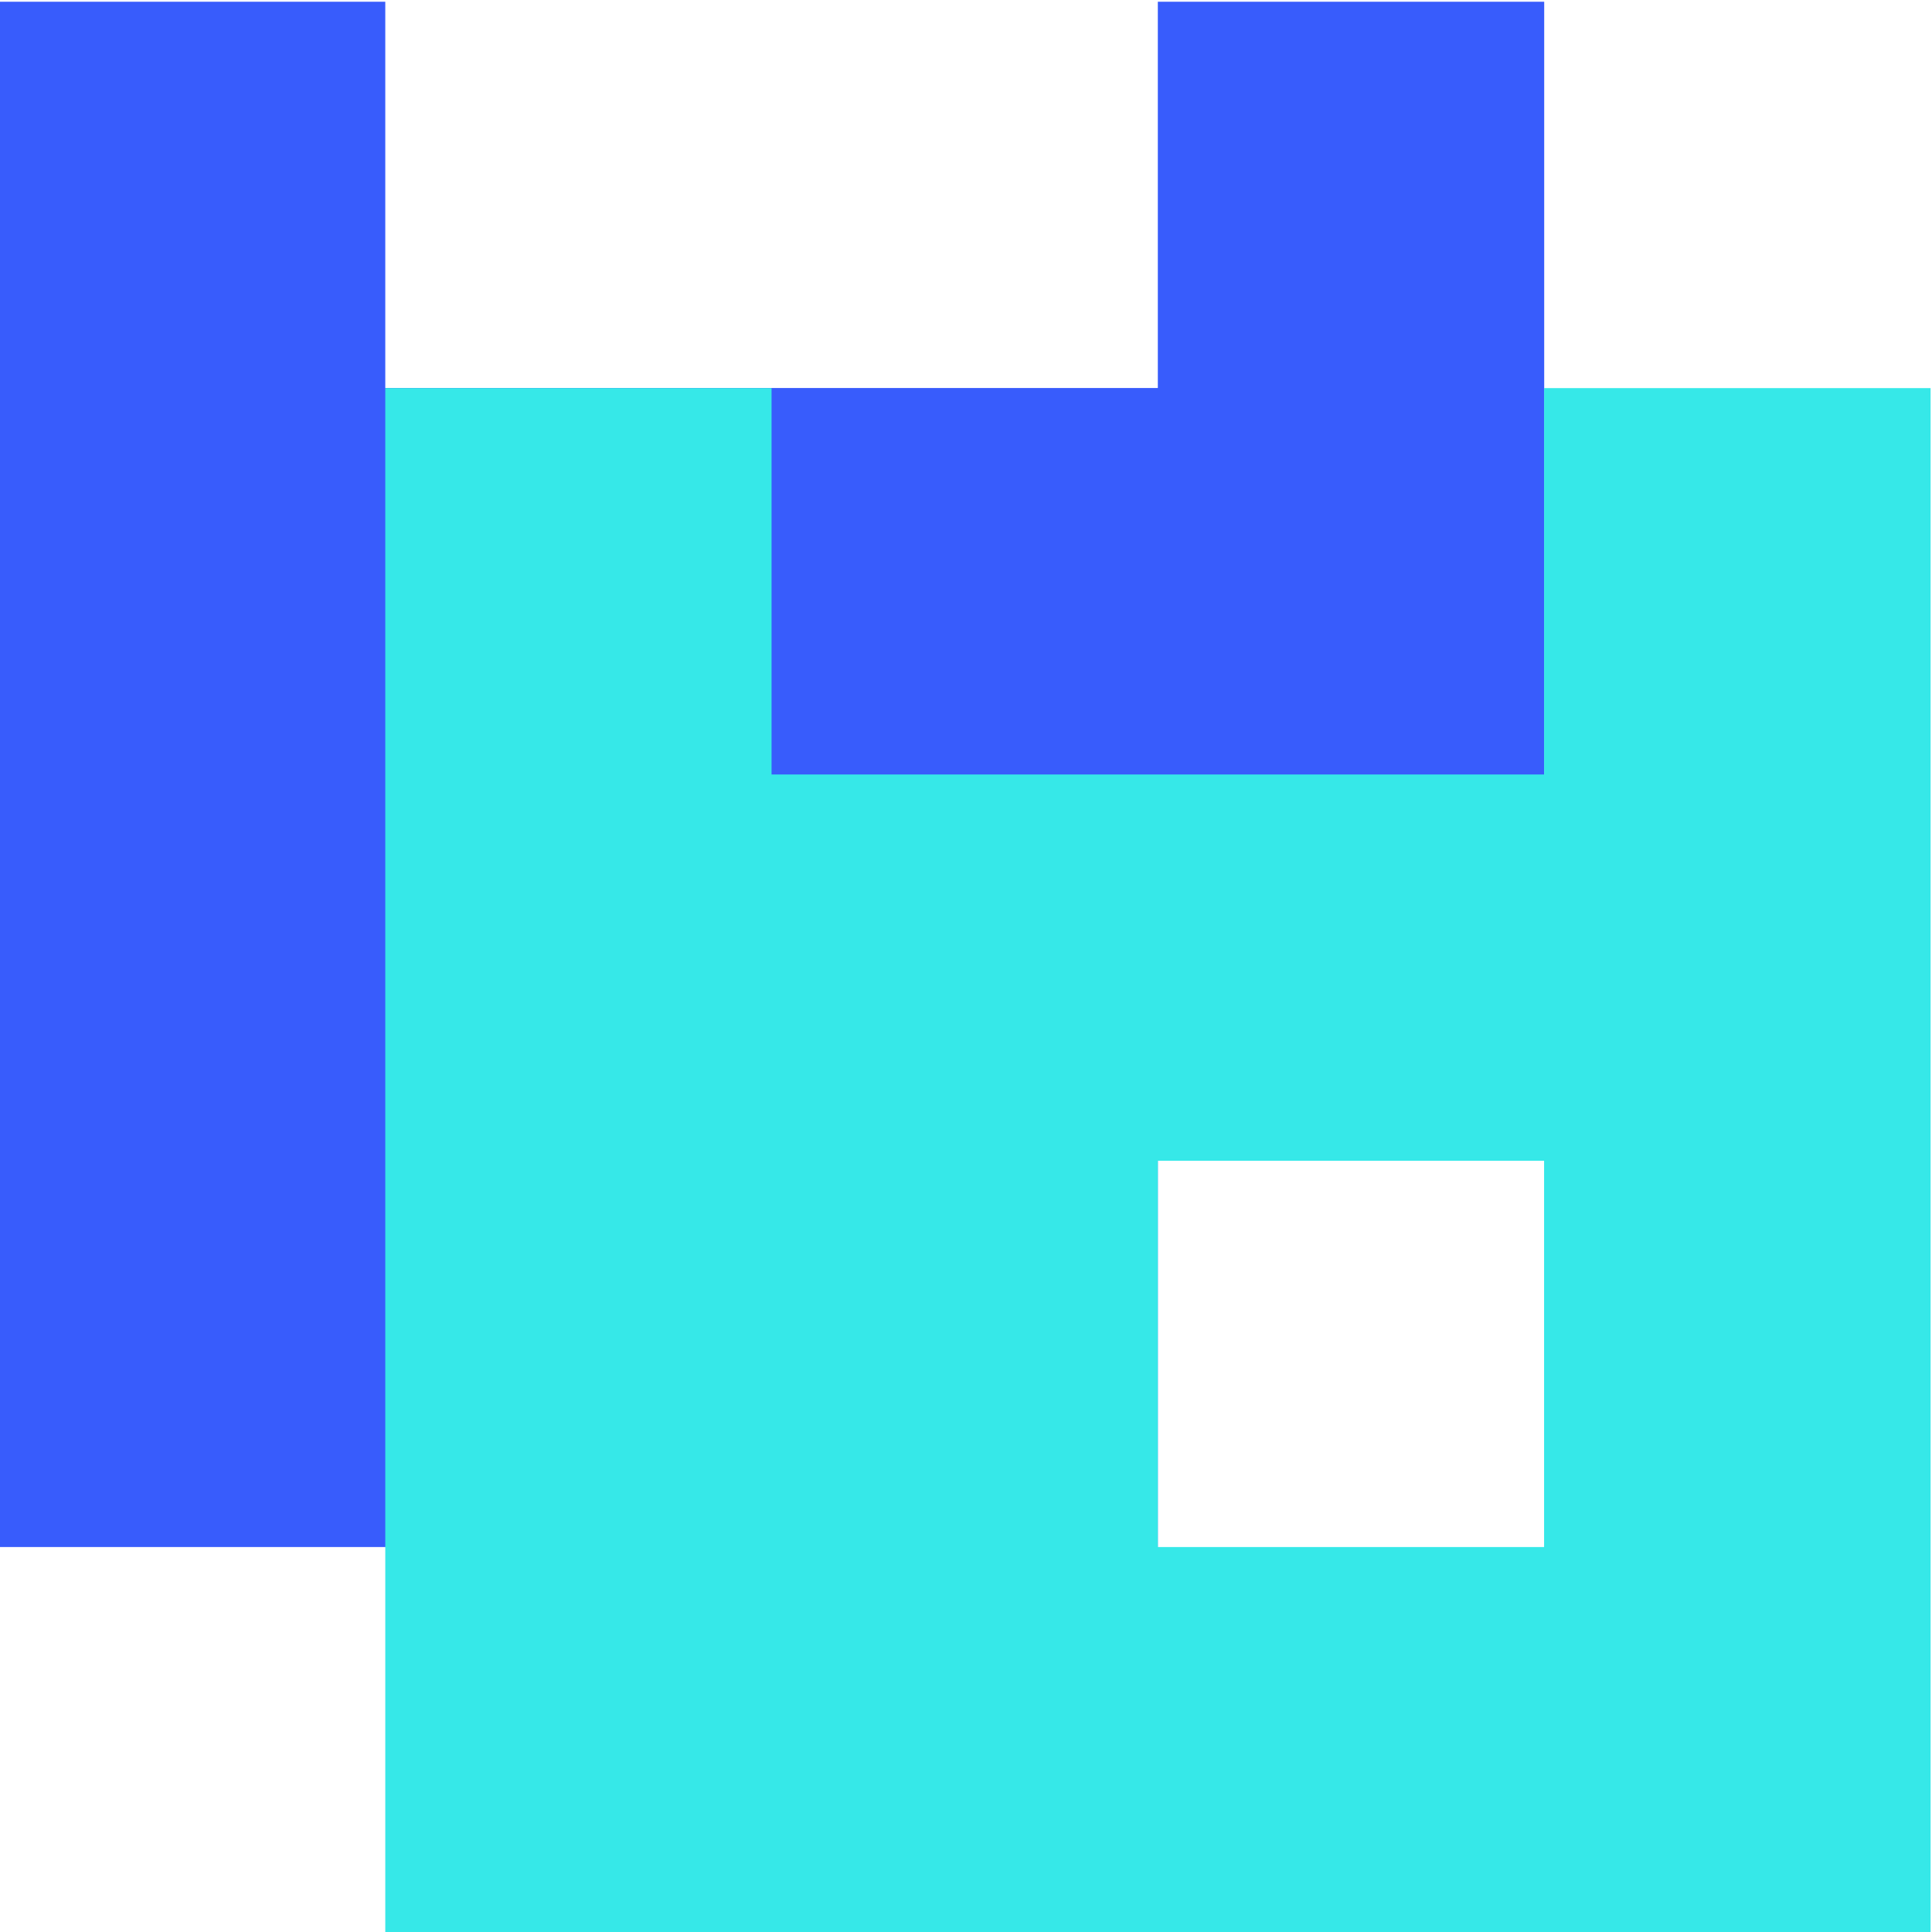
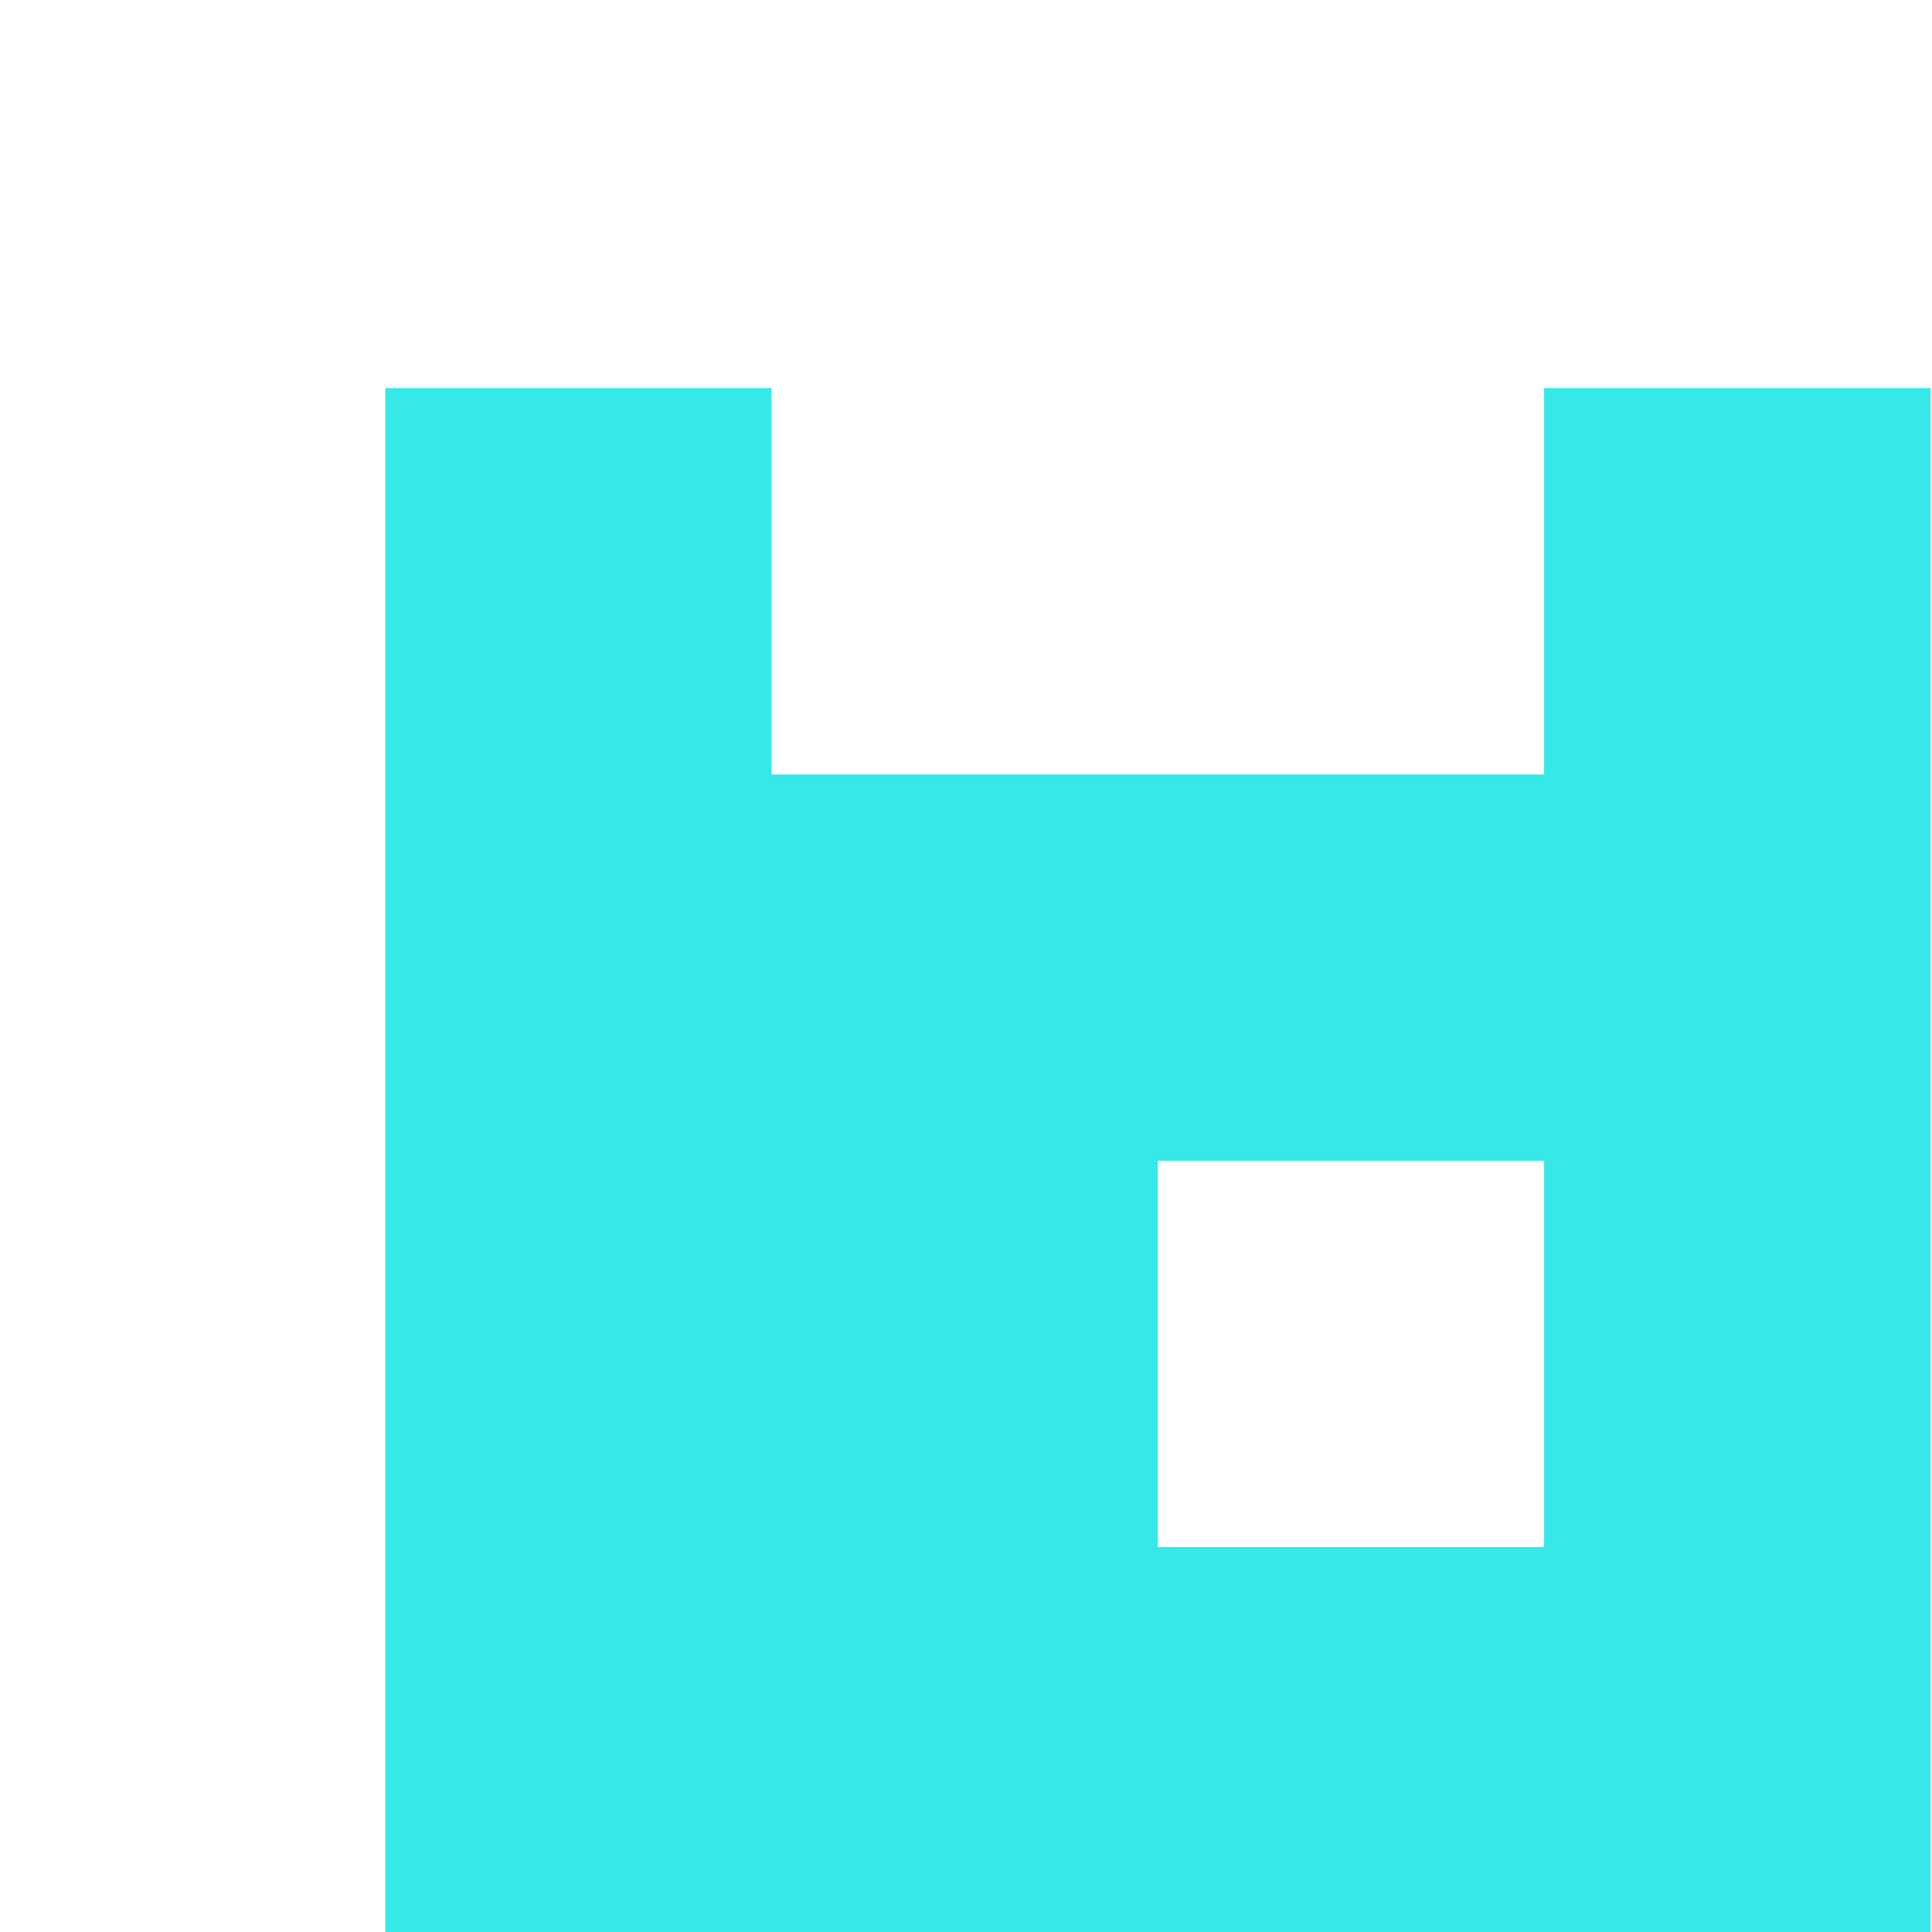
<svg xmlns="http://www.w3.org/2000/svg" height="25.723" viewBox="0 0 25.722 25.723" width="25.722">
  <clipPath id="a">
    <path d="m0 117.945h174.447v-117.945h-174.447z" />
  </clipPath>
  <g clip-path="url(#a)" transform="matrix(1.333 0 0 -1.333 -52.84 93.797)">
-     <path d="m0 0v-3.858h-7.716v3.858h-3.858v-15.434h11.574v3.859h3.858v-3.859h.001v15.434z" fill="#385cfc" transform="translate(51.204 70.348)" />
    <path d="m55.062 54.914h-3.858v3.858h3.858zm0 11.575v-3.859h-7.716v3.859h-3.858v-15.433h15.434v15.433z" fill="#36e8e8" />
  </g>
</svg>